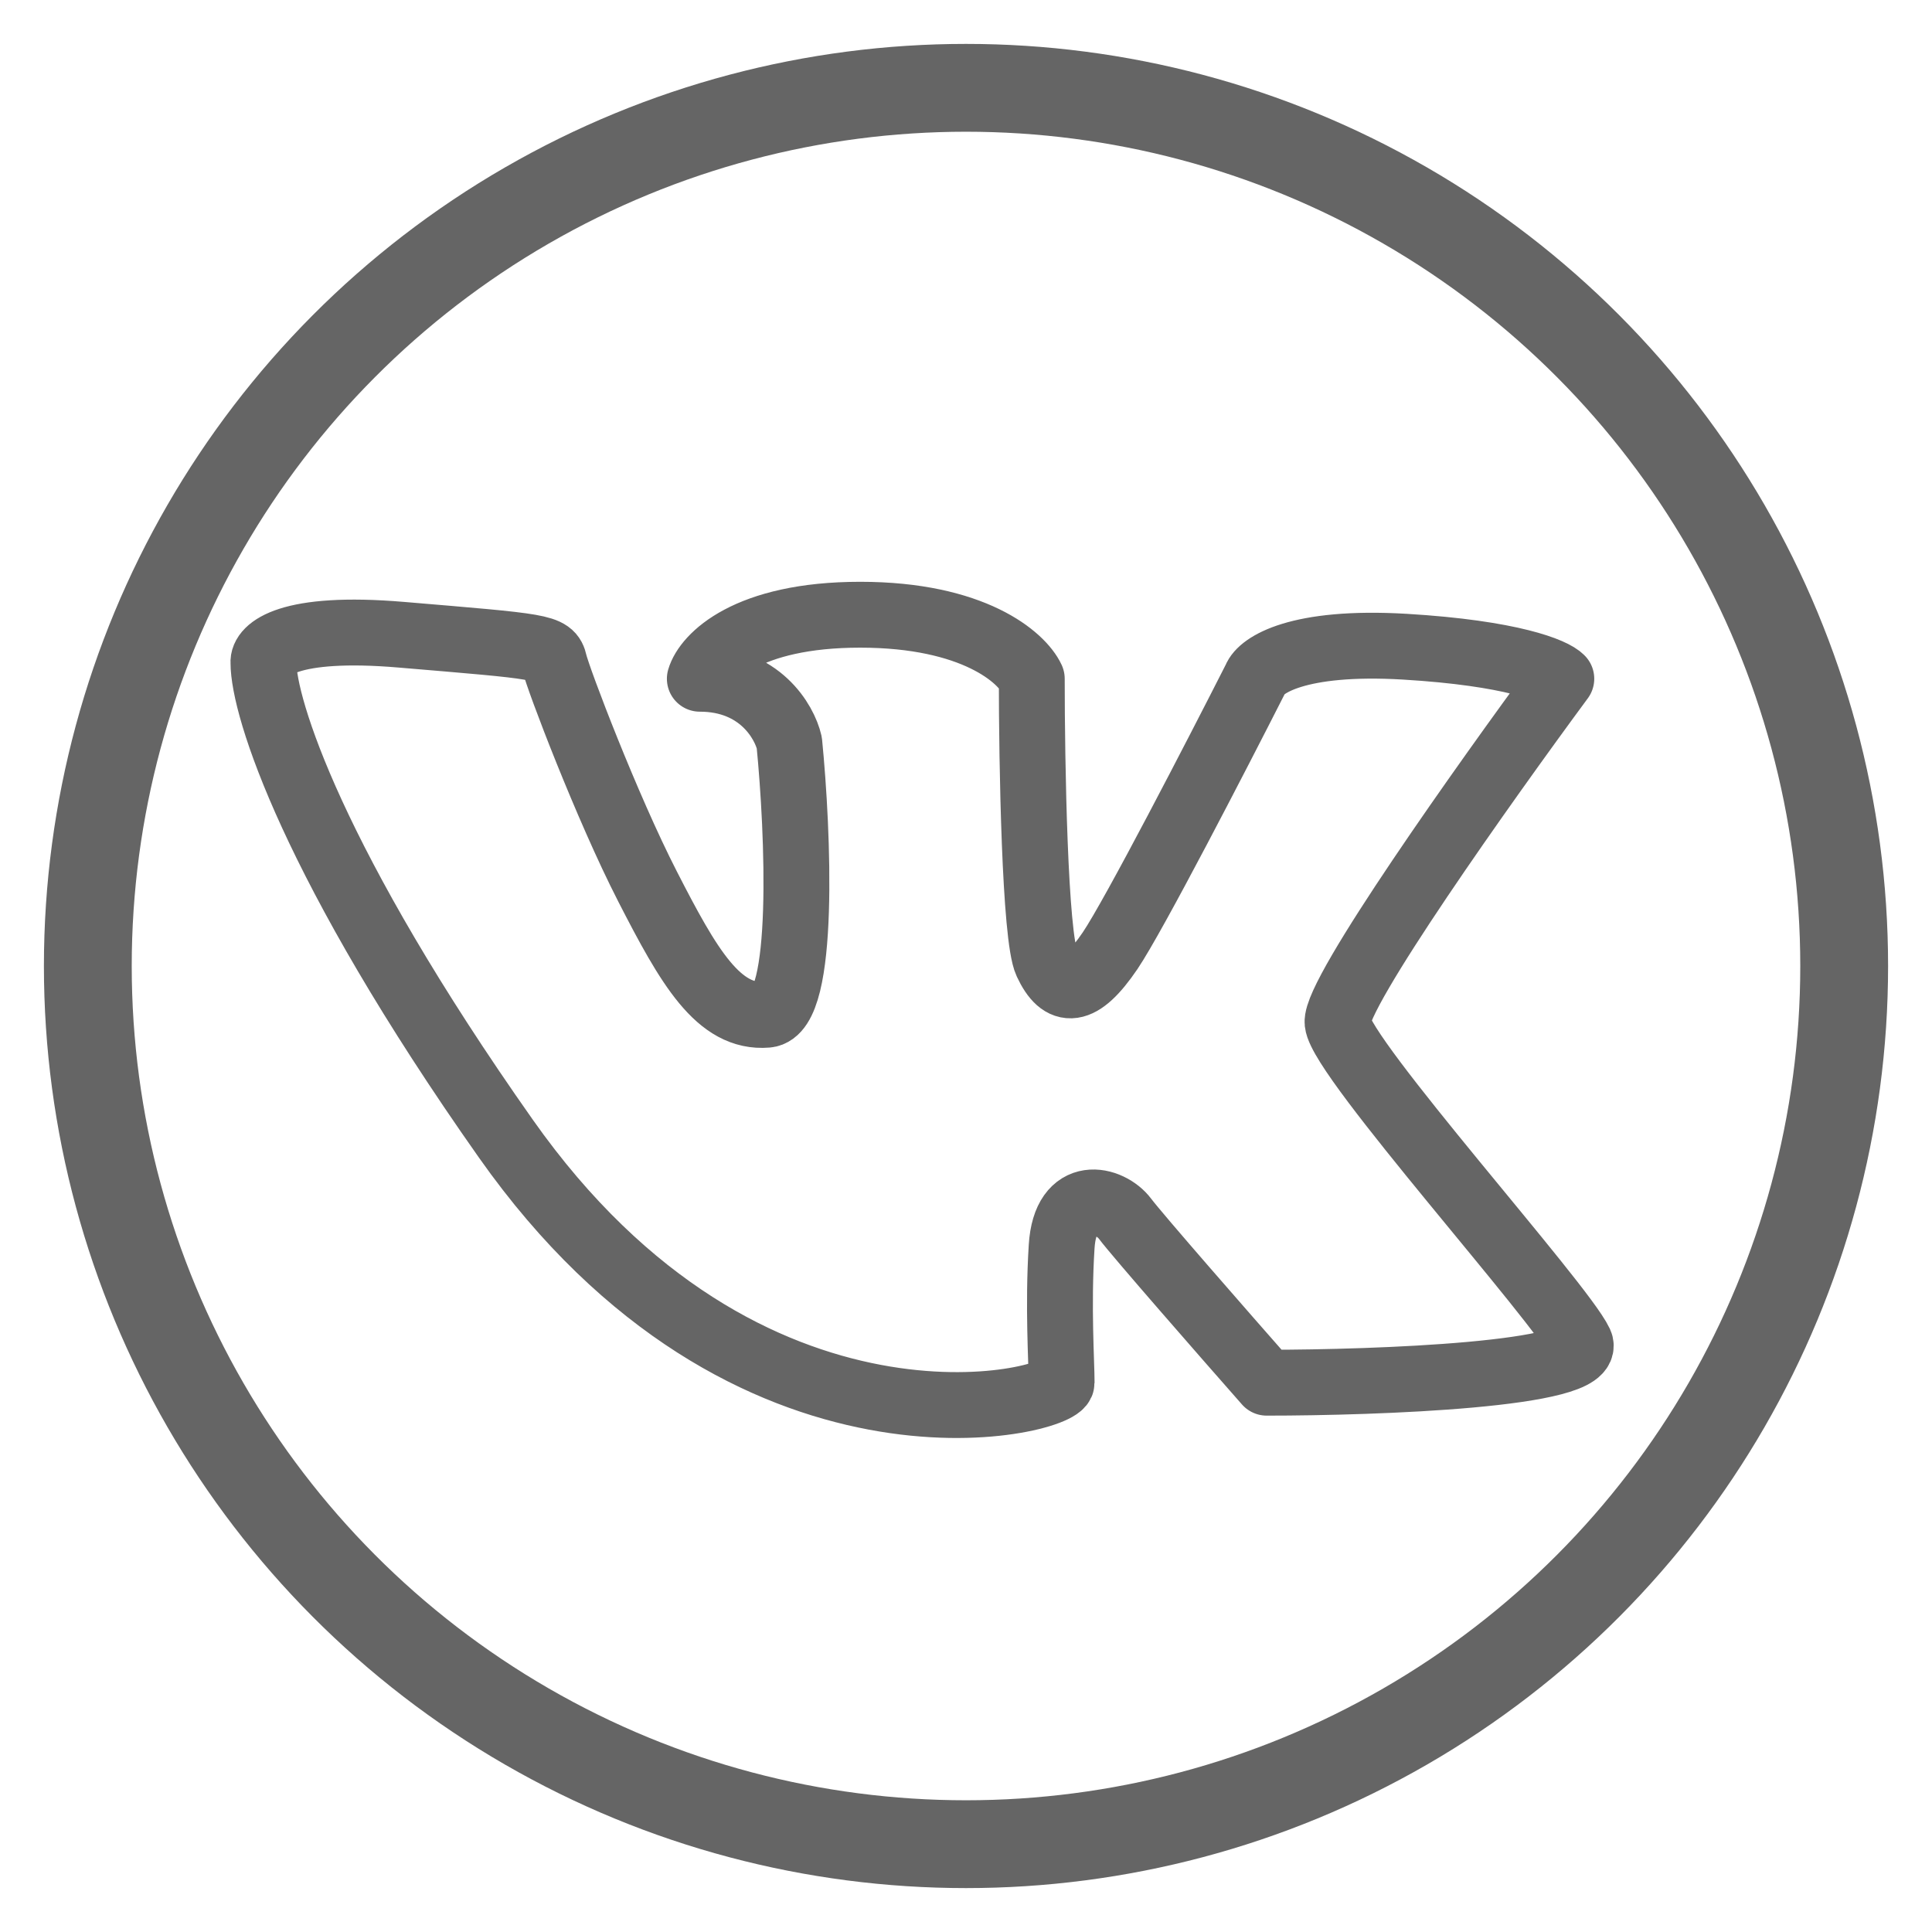
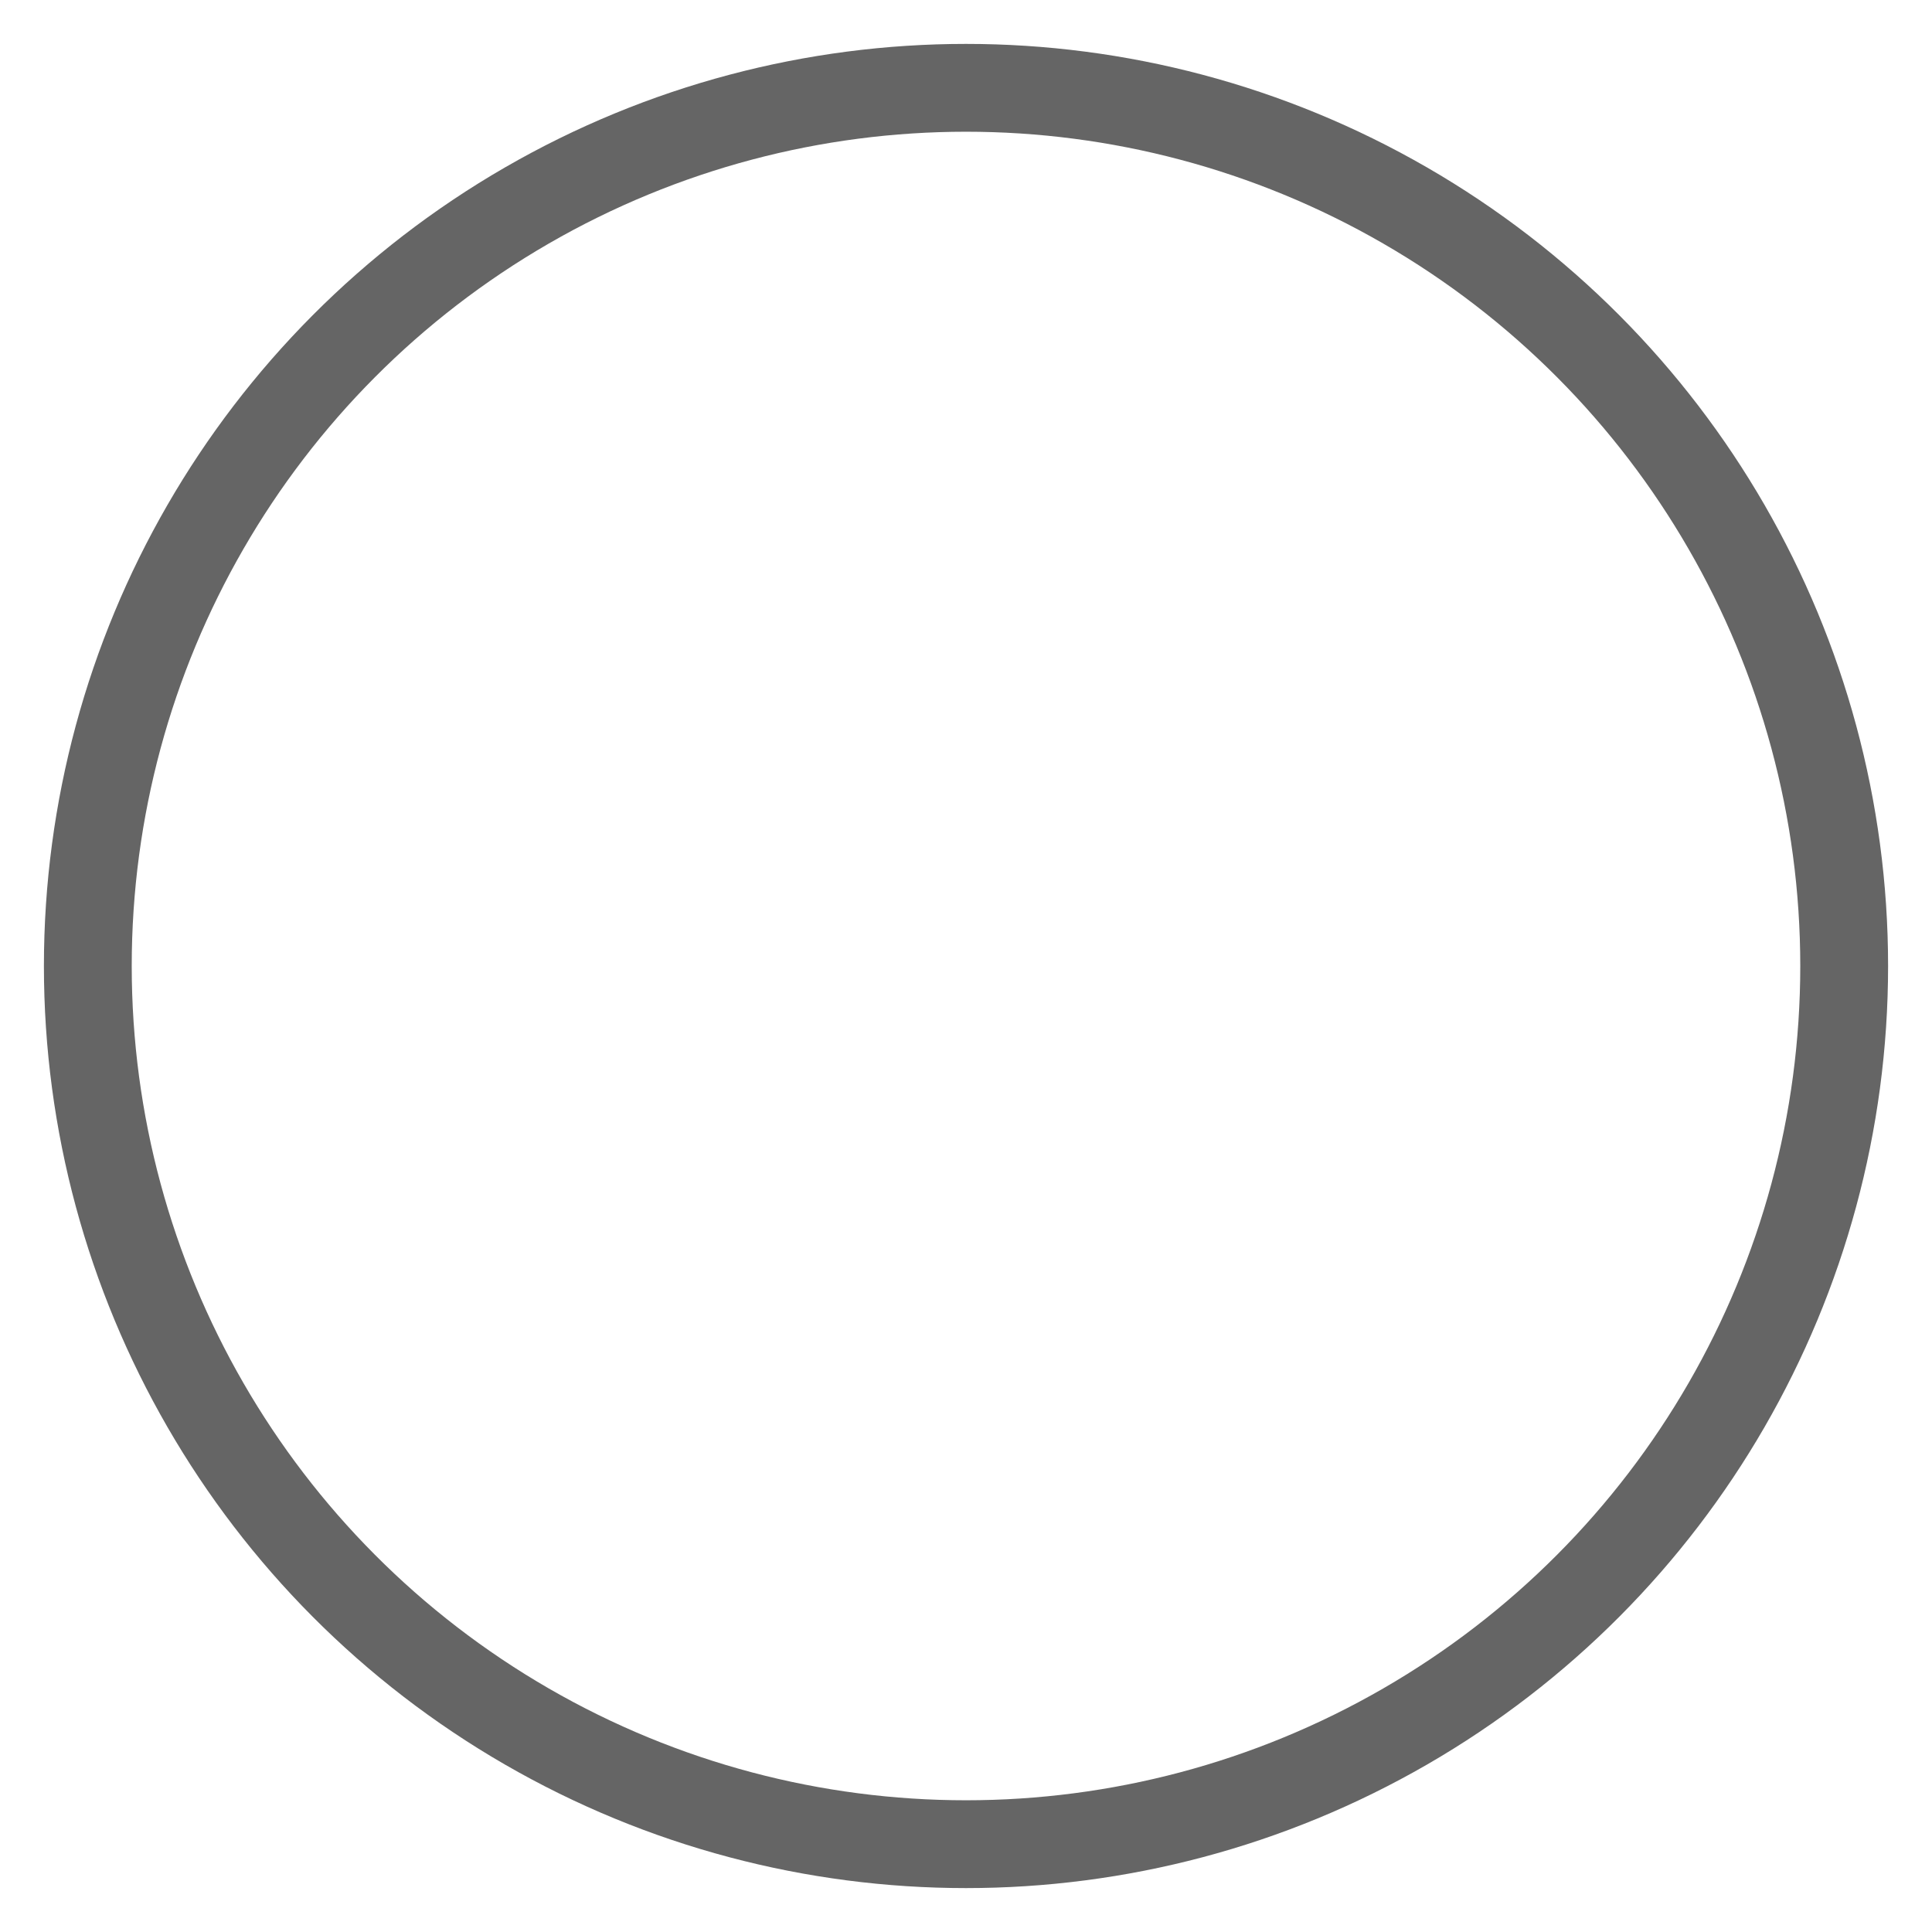
<svg xmlns="http://www.w3.org/2000/svg" width="22" height="22" viewBox="0 0 22 22" fill="none">
  <circle cx="11" cy="11" r="10" stroke="#656565" />
-   <path d="M9.795 7C8.504 7 8.04 7.486 7.969 7.729C8.649 7.729 8.932 8.215 8.988 8.458C9.088 9.475 9.175 11.518 8.734 11.555C8.182 11.601 7.842 11.008 7.375 10.097C6.908 9.186 6.355 7.729 6.313 7.547C6.271 7.364 6.186 7.364 4.572 7.228C3.281 7.118 2.986 7.395 3 7.547C3 8.048 3.553 9.833 5.761 12.967C8.521 16.884 12.089 15.973 12.089 15.745C12.089 15.518 12.046 14.88 12.089 14.197C12.131 13.514 12.641 13.65 12.811 13.878C12.947 14.06 13.943 15.199 14.424 15.745C15.684 15.745 18.162 15.654 17.992 15.29C17.779 14.835 15.274 12.056 15.231 11.646C15.197 11.318 16.916 8.898 17.779 7.729C17.694 7.638 17.219 7.437 15.996 7.364C14.773 7.292 14.354 7.577 14.297 7.729C13.858 8.594 12.912 10.425 12.641 10.826C12.301 11.327 12.089 11.327 11.919 10.963C11.783 10.671 11.749 8.685 11.749 7.729C11.636 7.486 11.086 7 9.795 7Z" stroke="#656565" stroke-width="0.75" stroke-linecap="round" stroke-linejoin="round" />
</svg>